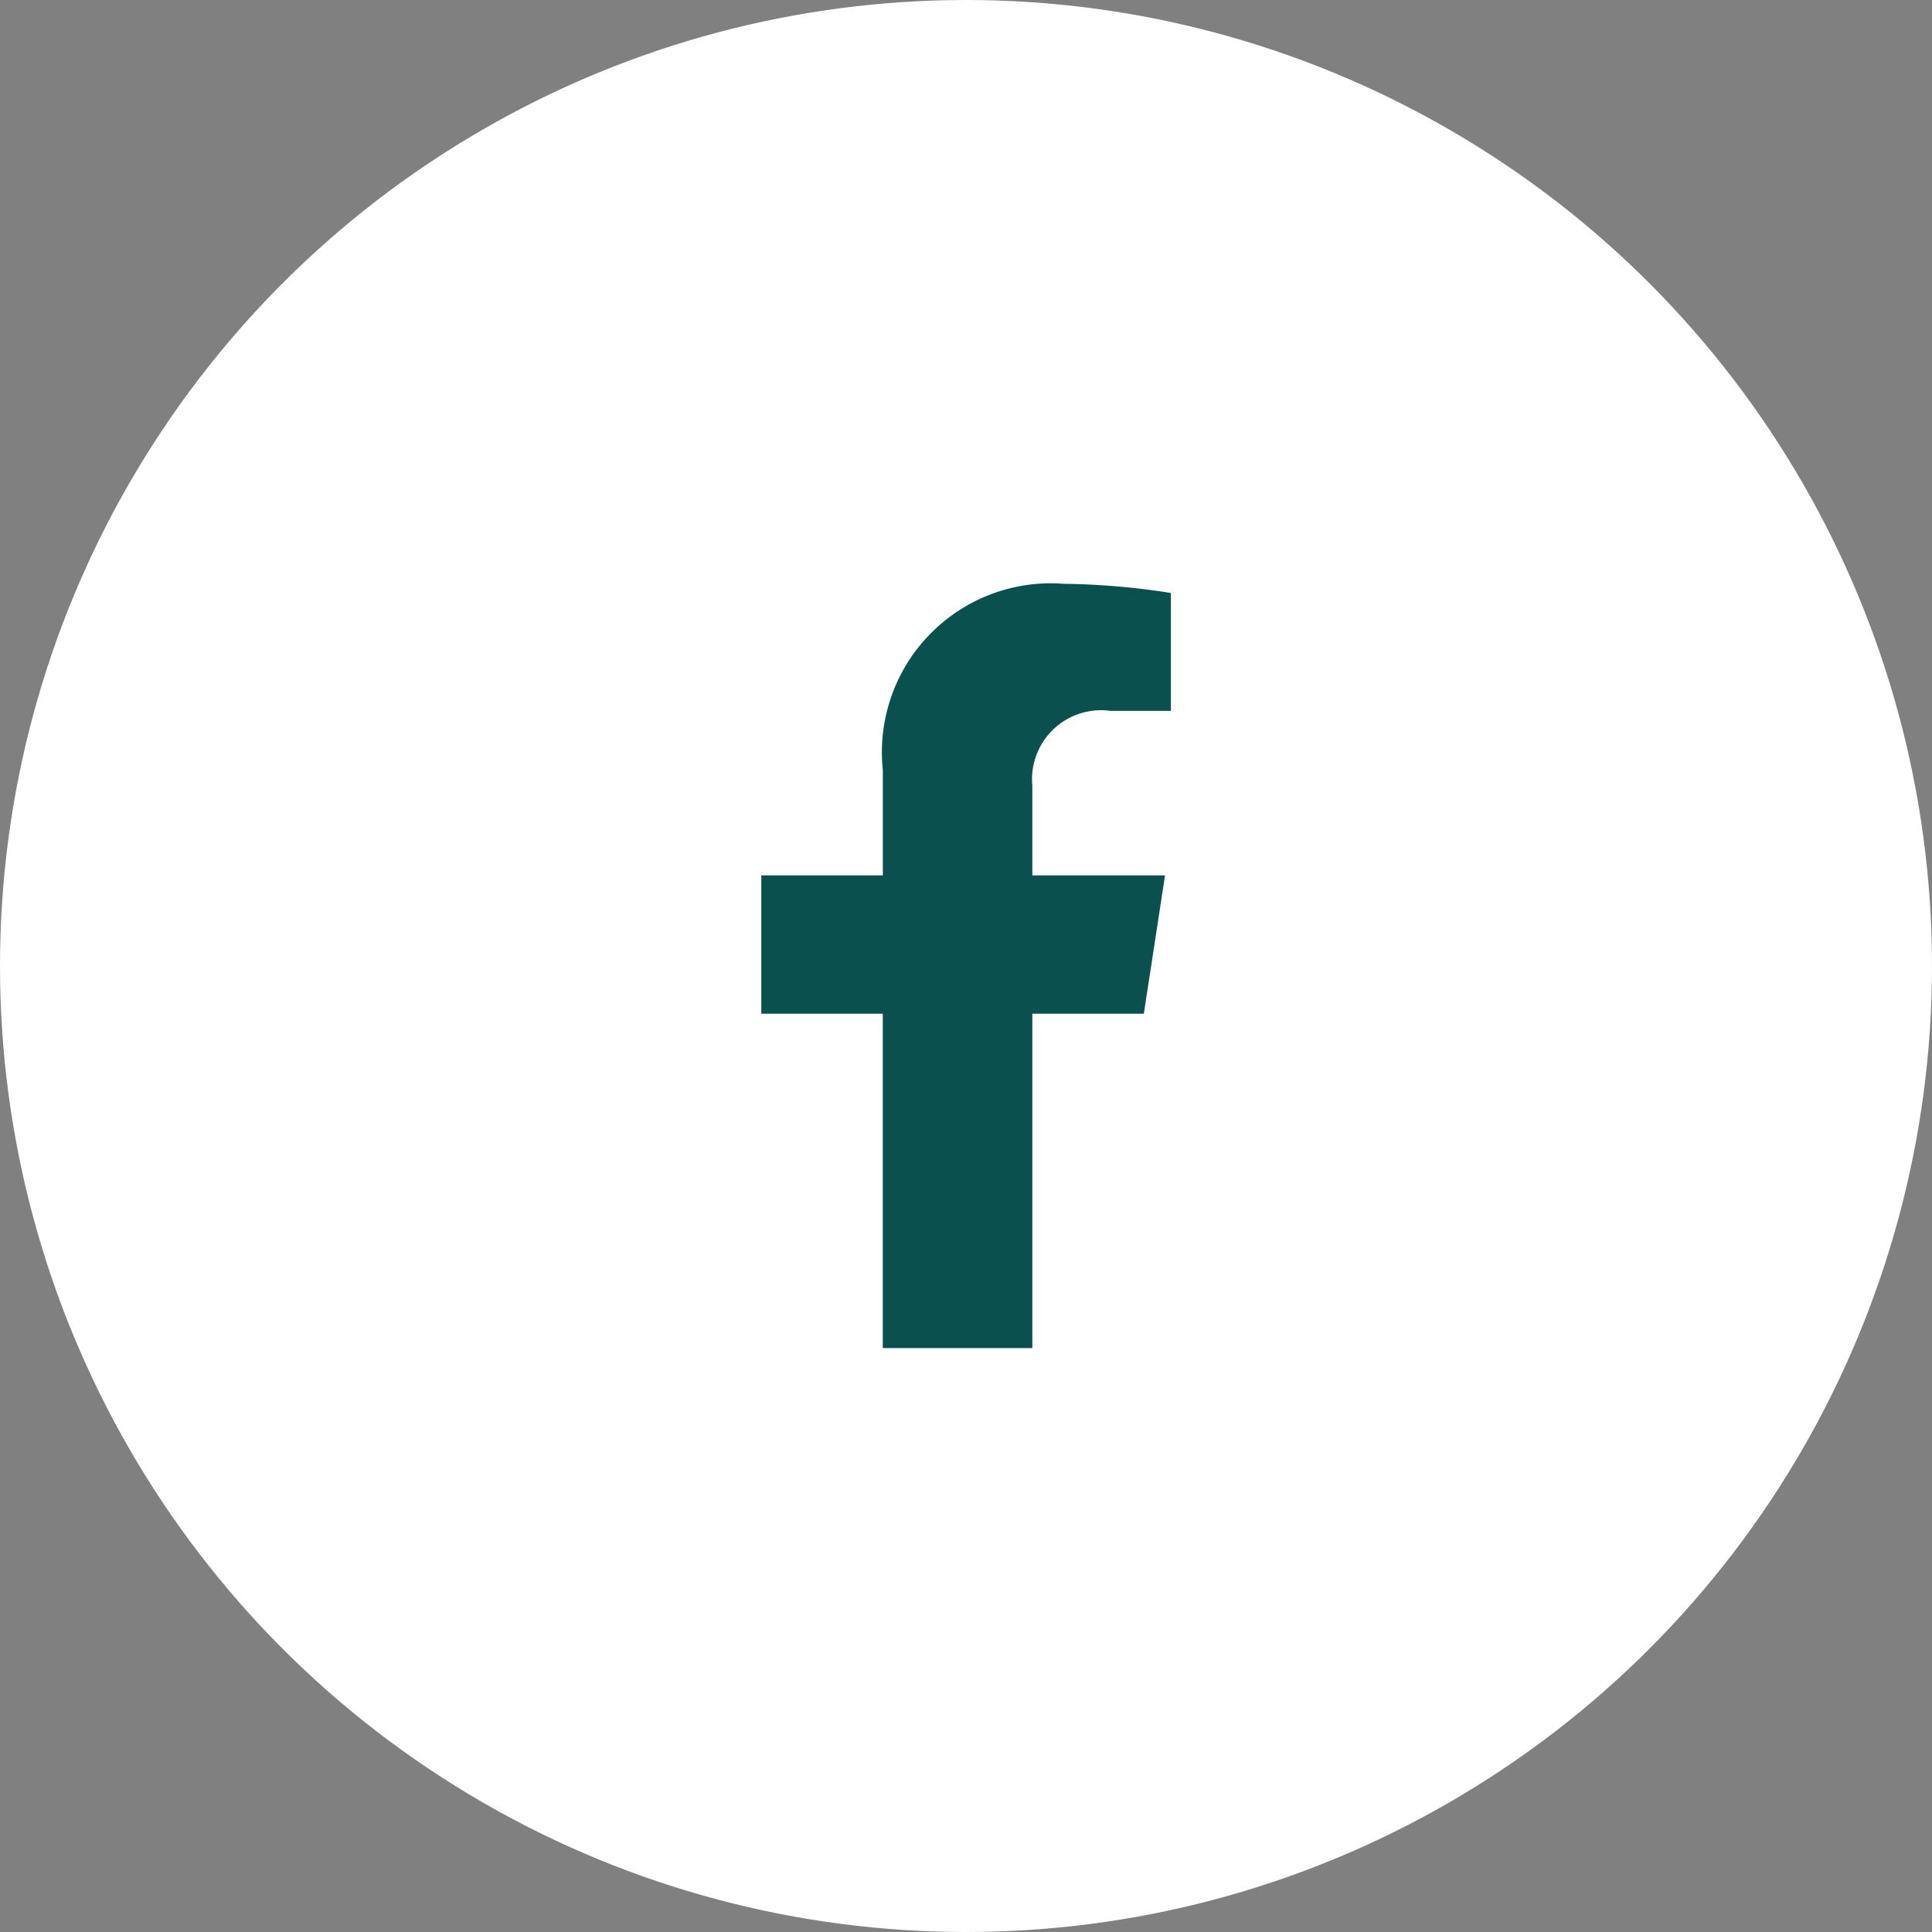
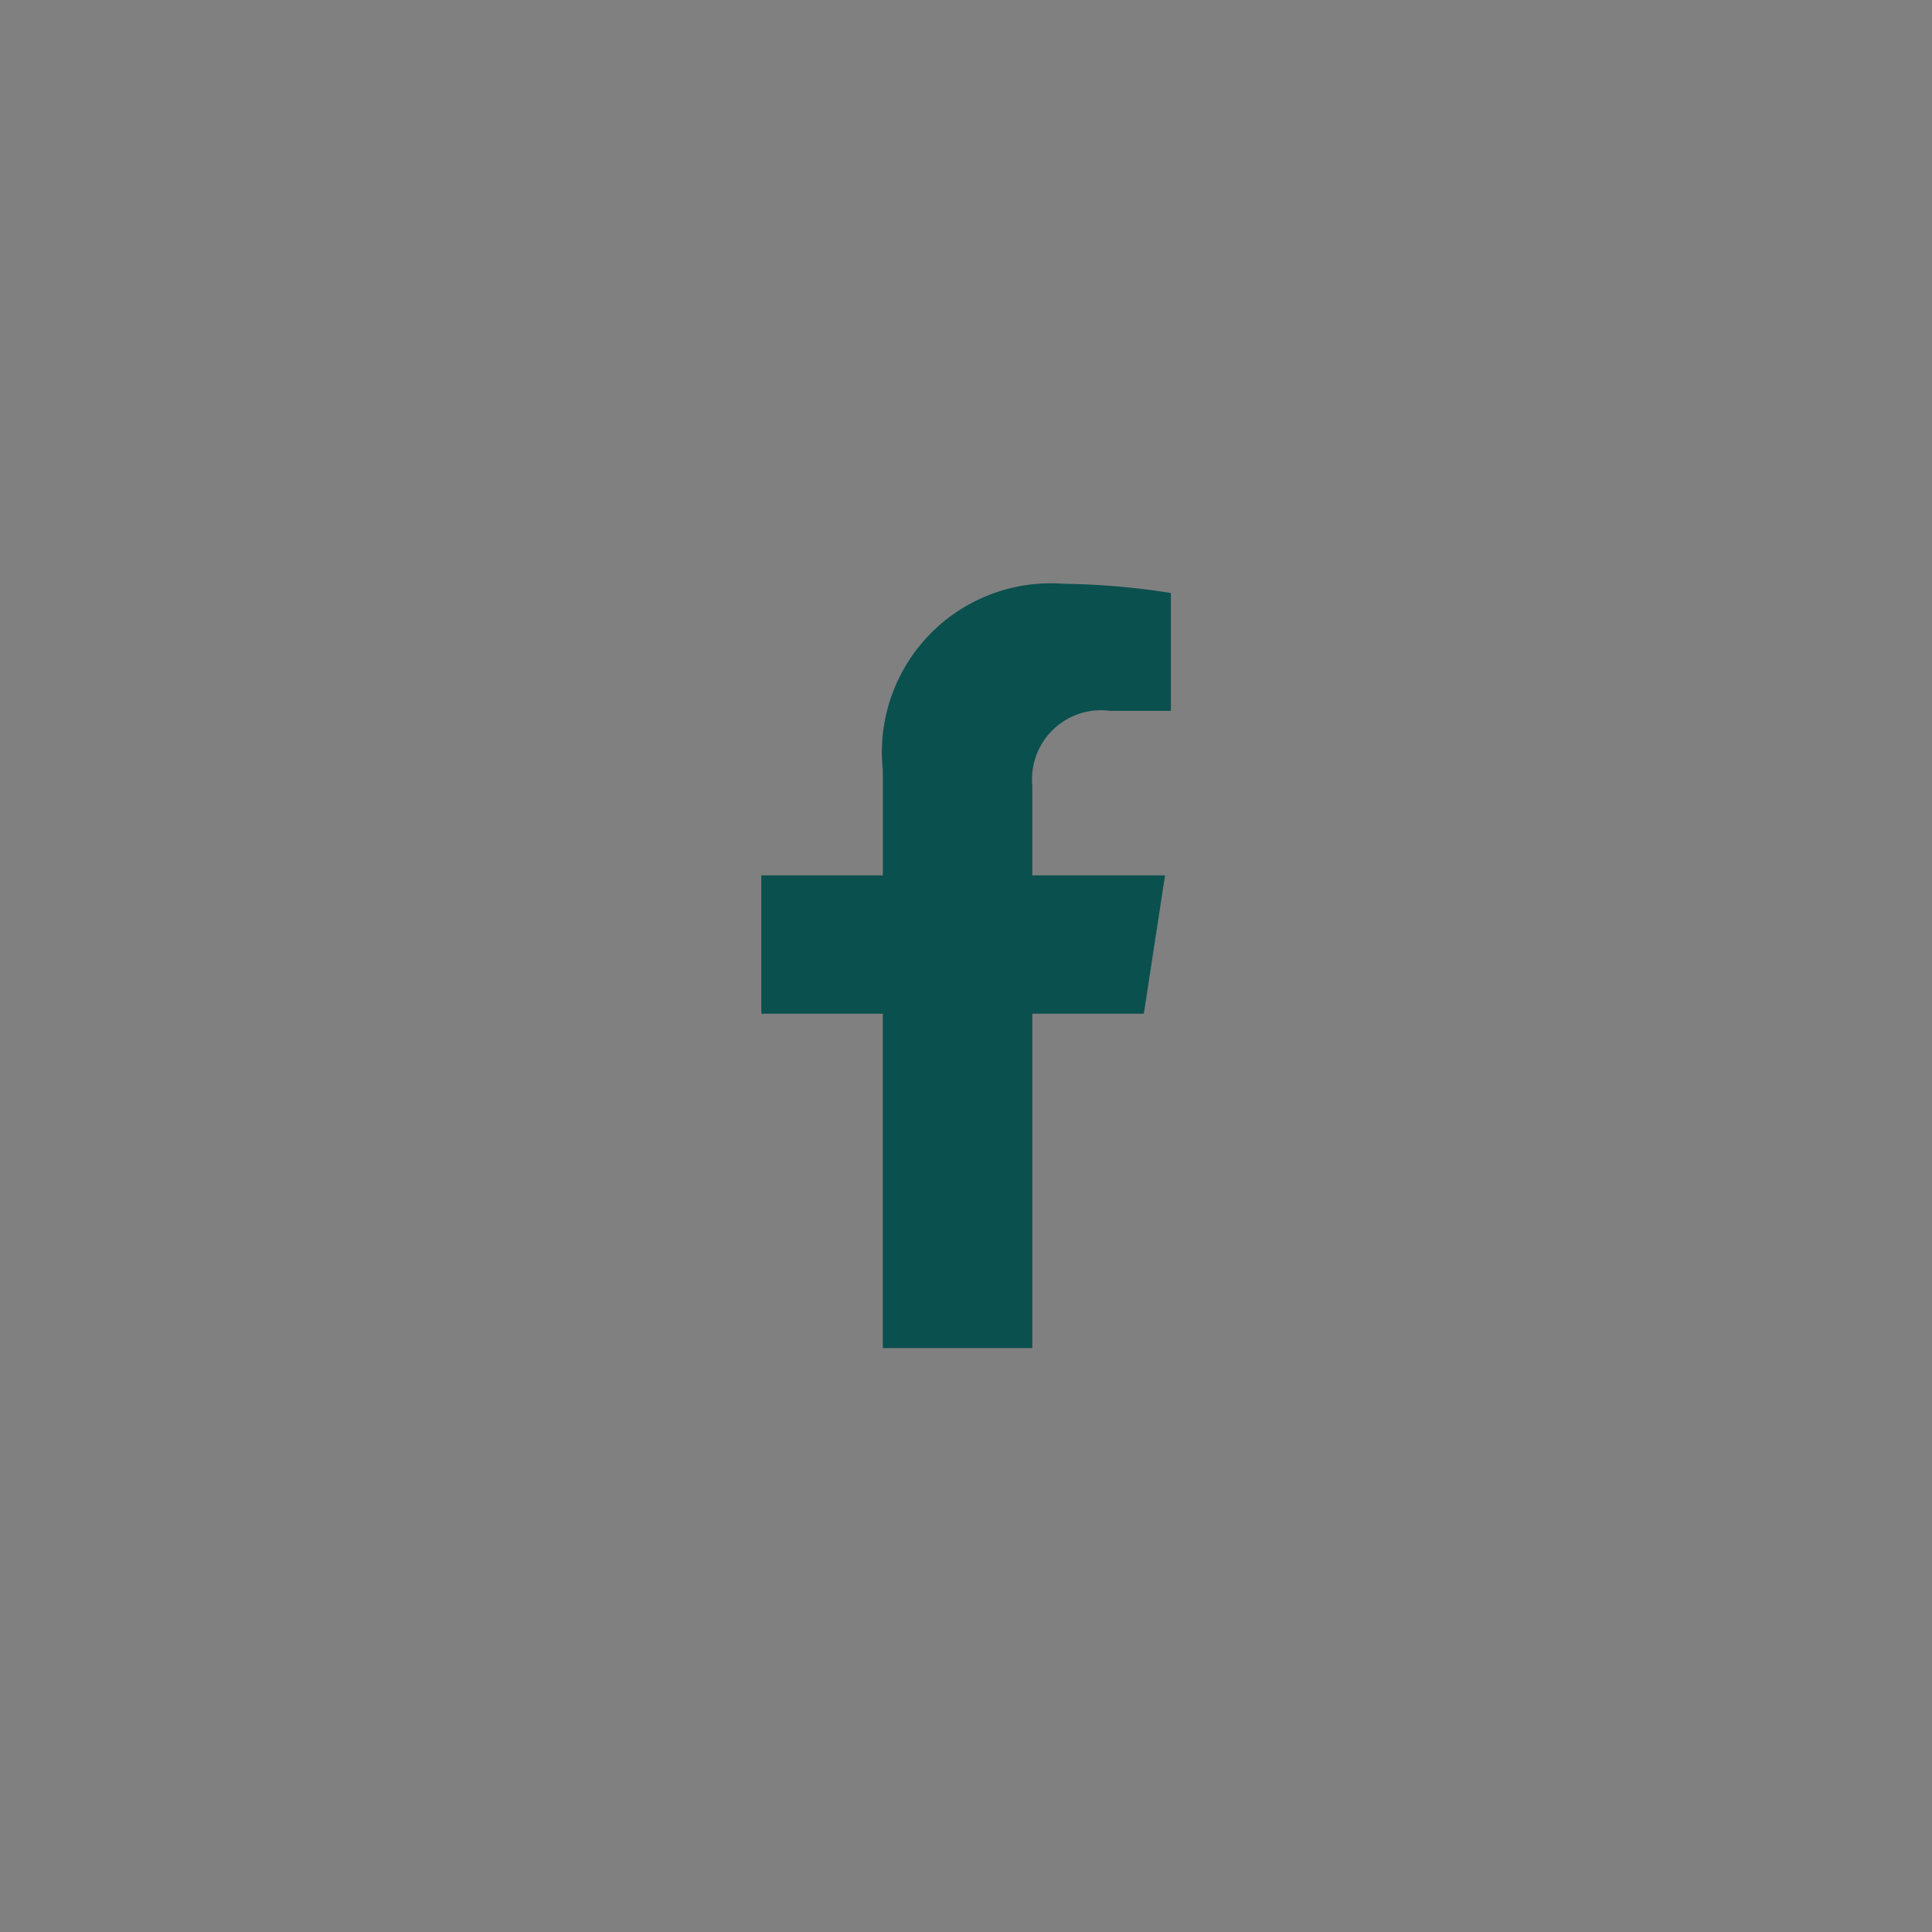
<svg xmlns="http://www.w3.org/2000/svg" width="42" height="42" viewBox="0 0 42 42">
  <rect x="0" y="0" width="42" height="42" fill="#808080" stroke="none" />
  <g id="Raggruppa_2522" data-name="Raggruppa 2522" transform="translate(-963.309 -1090.5)">
-     <circle id="Ellisse_1" data-name="Ellisse 1" cx="21" cy="21" r="21" transform="translate(963.309 1090.5)" fill="#fff" />
    <path id="facebook-f-brands_1_" data-name="facebook-f-brands (1)" d="M31.206,9.346l.461-3.007H28.782V4.388a1.5,1.5,0,0,1,1.7-1.625h1.312V.2A16,16,0,0,0,29.461,0a3.671,3.671,0,0,0-3.929,4.047V6.339H22.89V9.346h2.641v7.269h3.251V9.346Z" transform="translate(956.969 1103.191)" fill="#0a504e" />
  </g>
</svg>